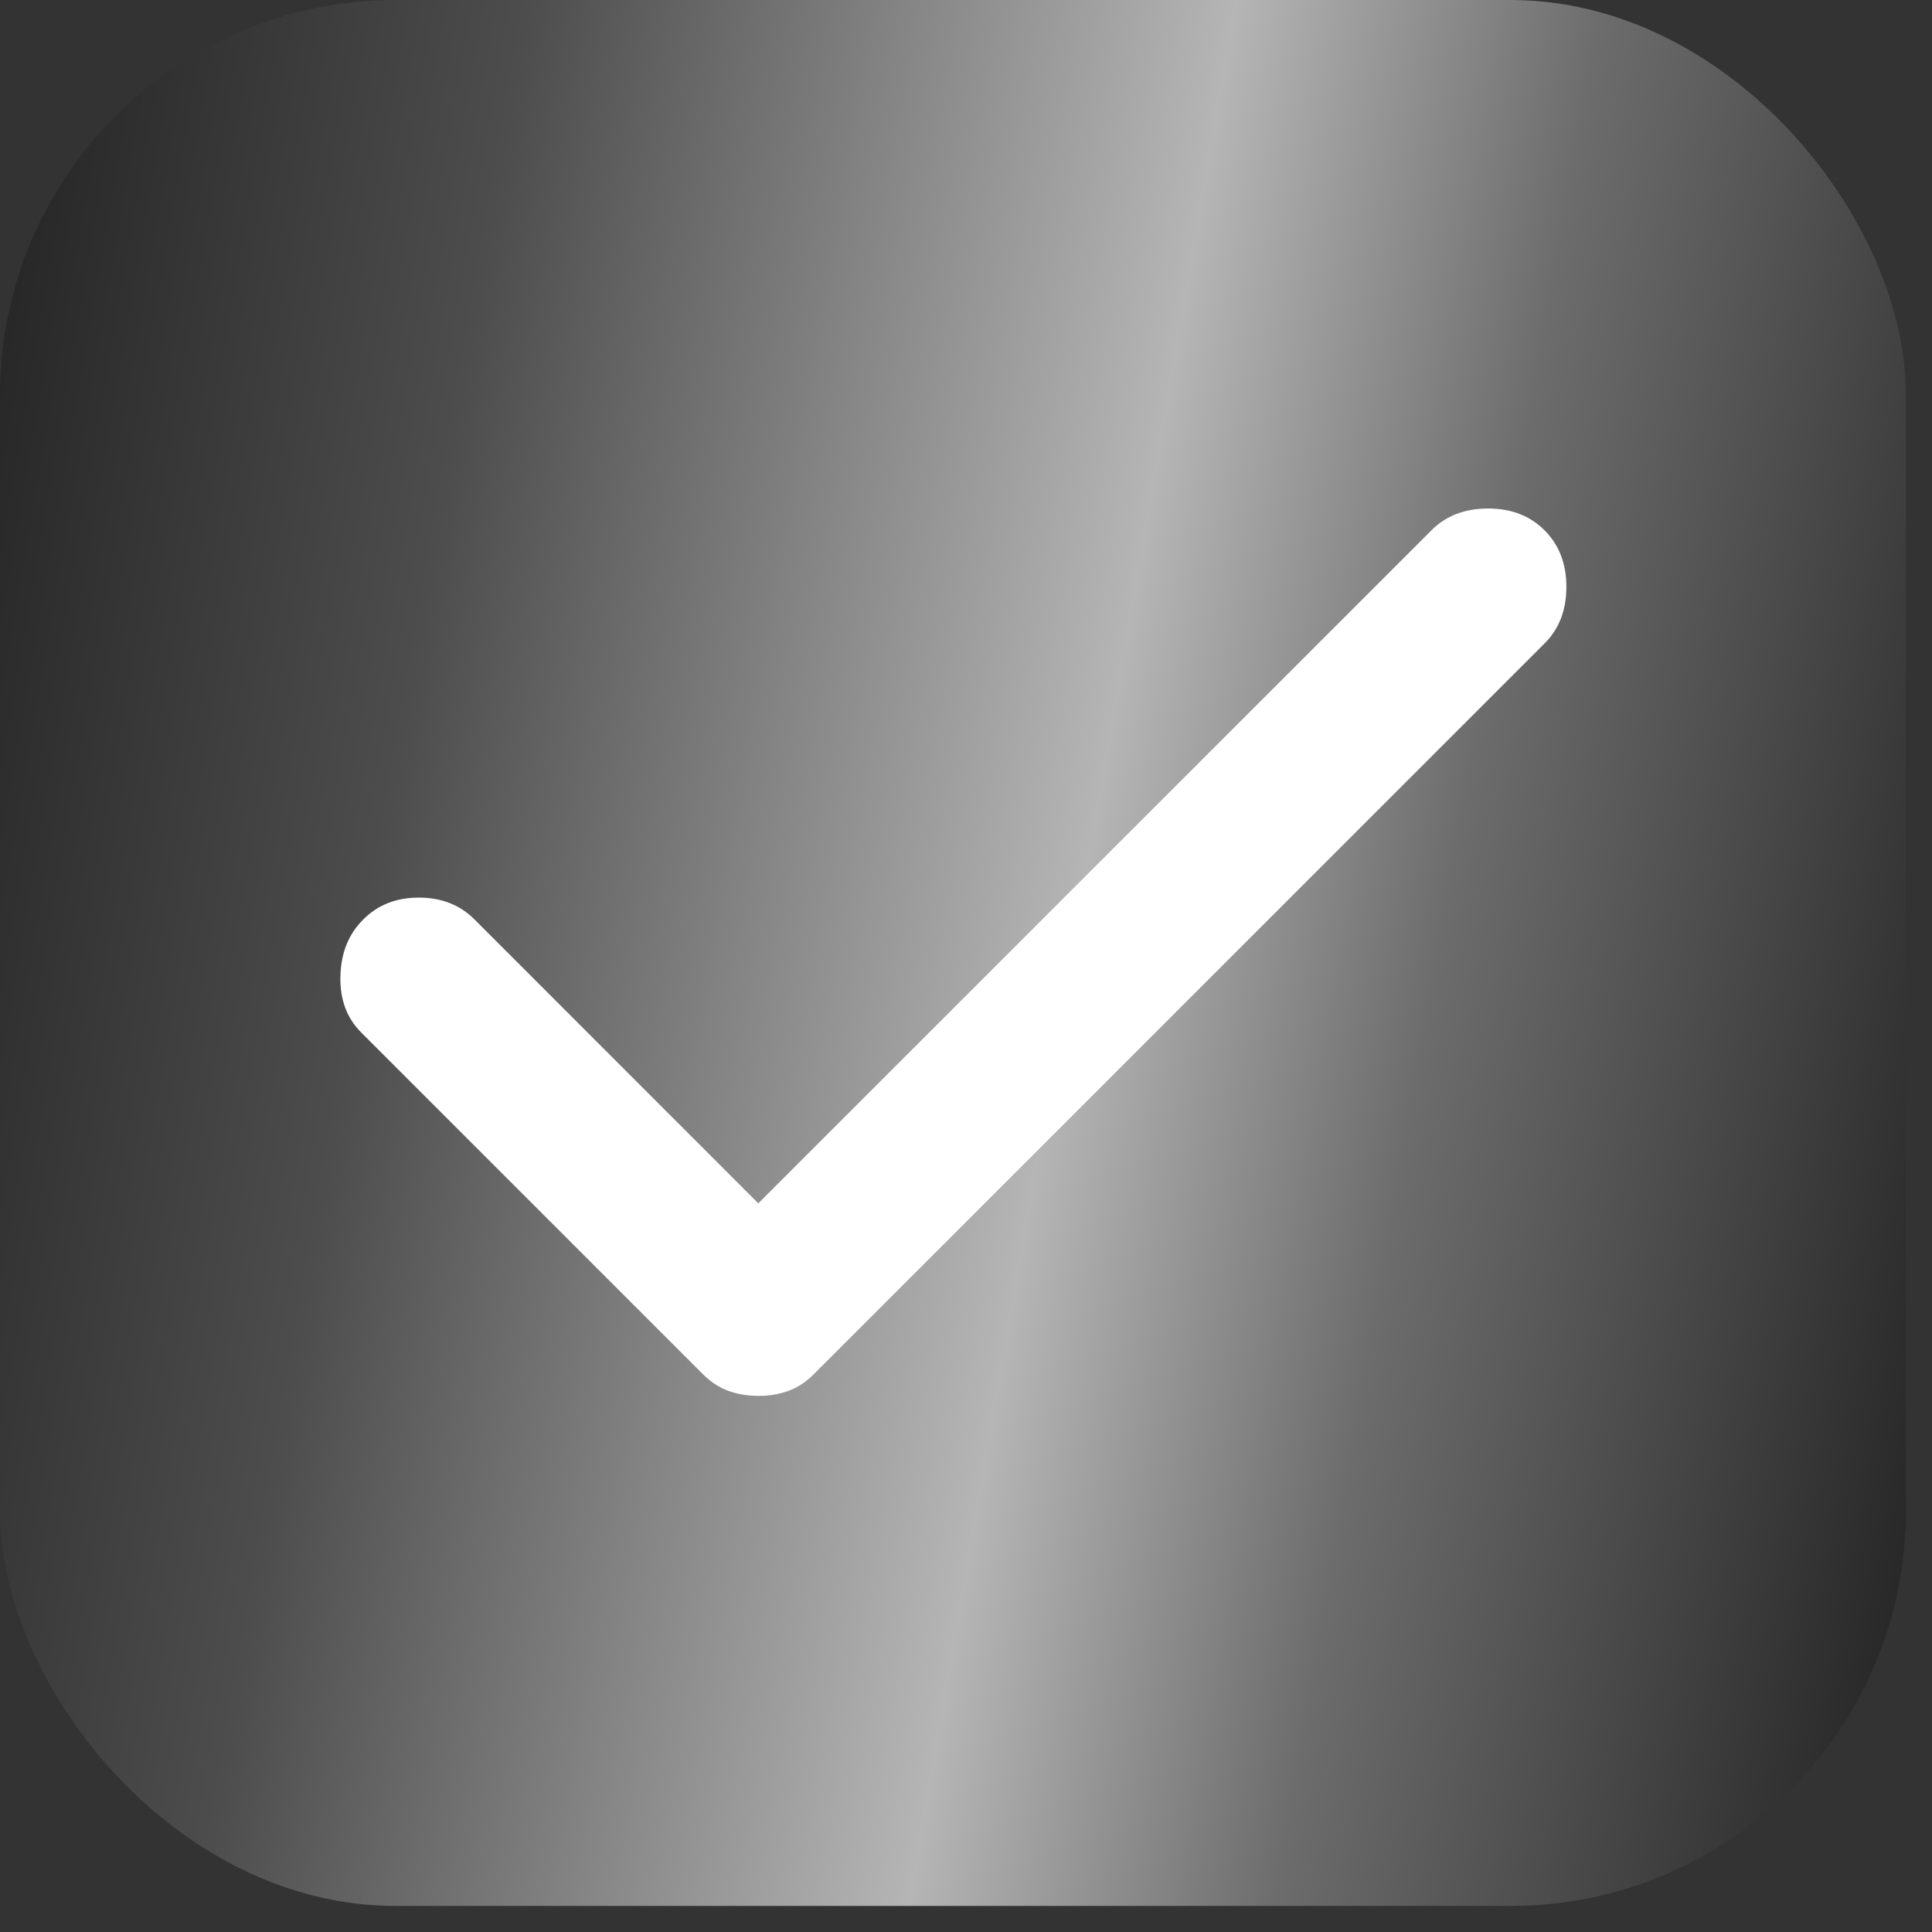
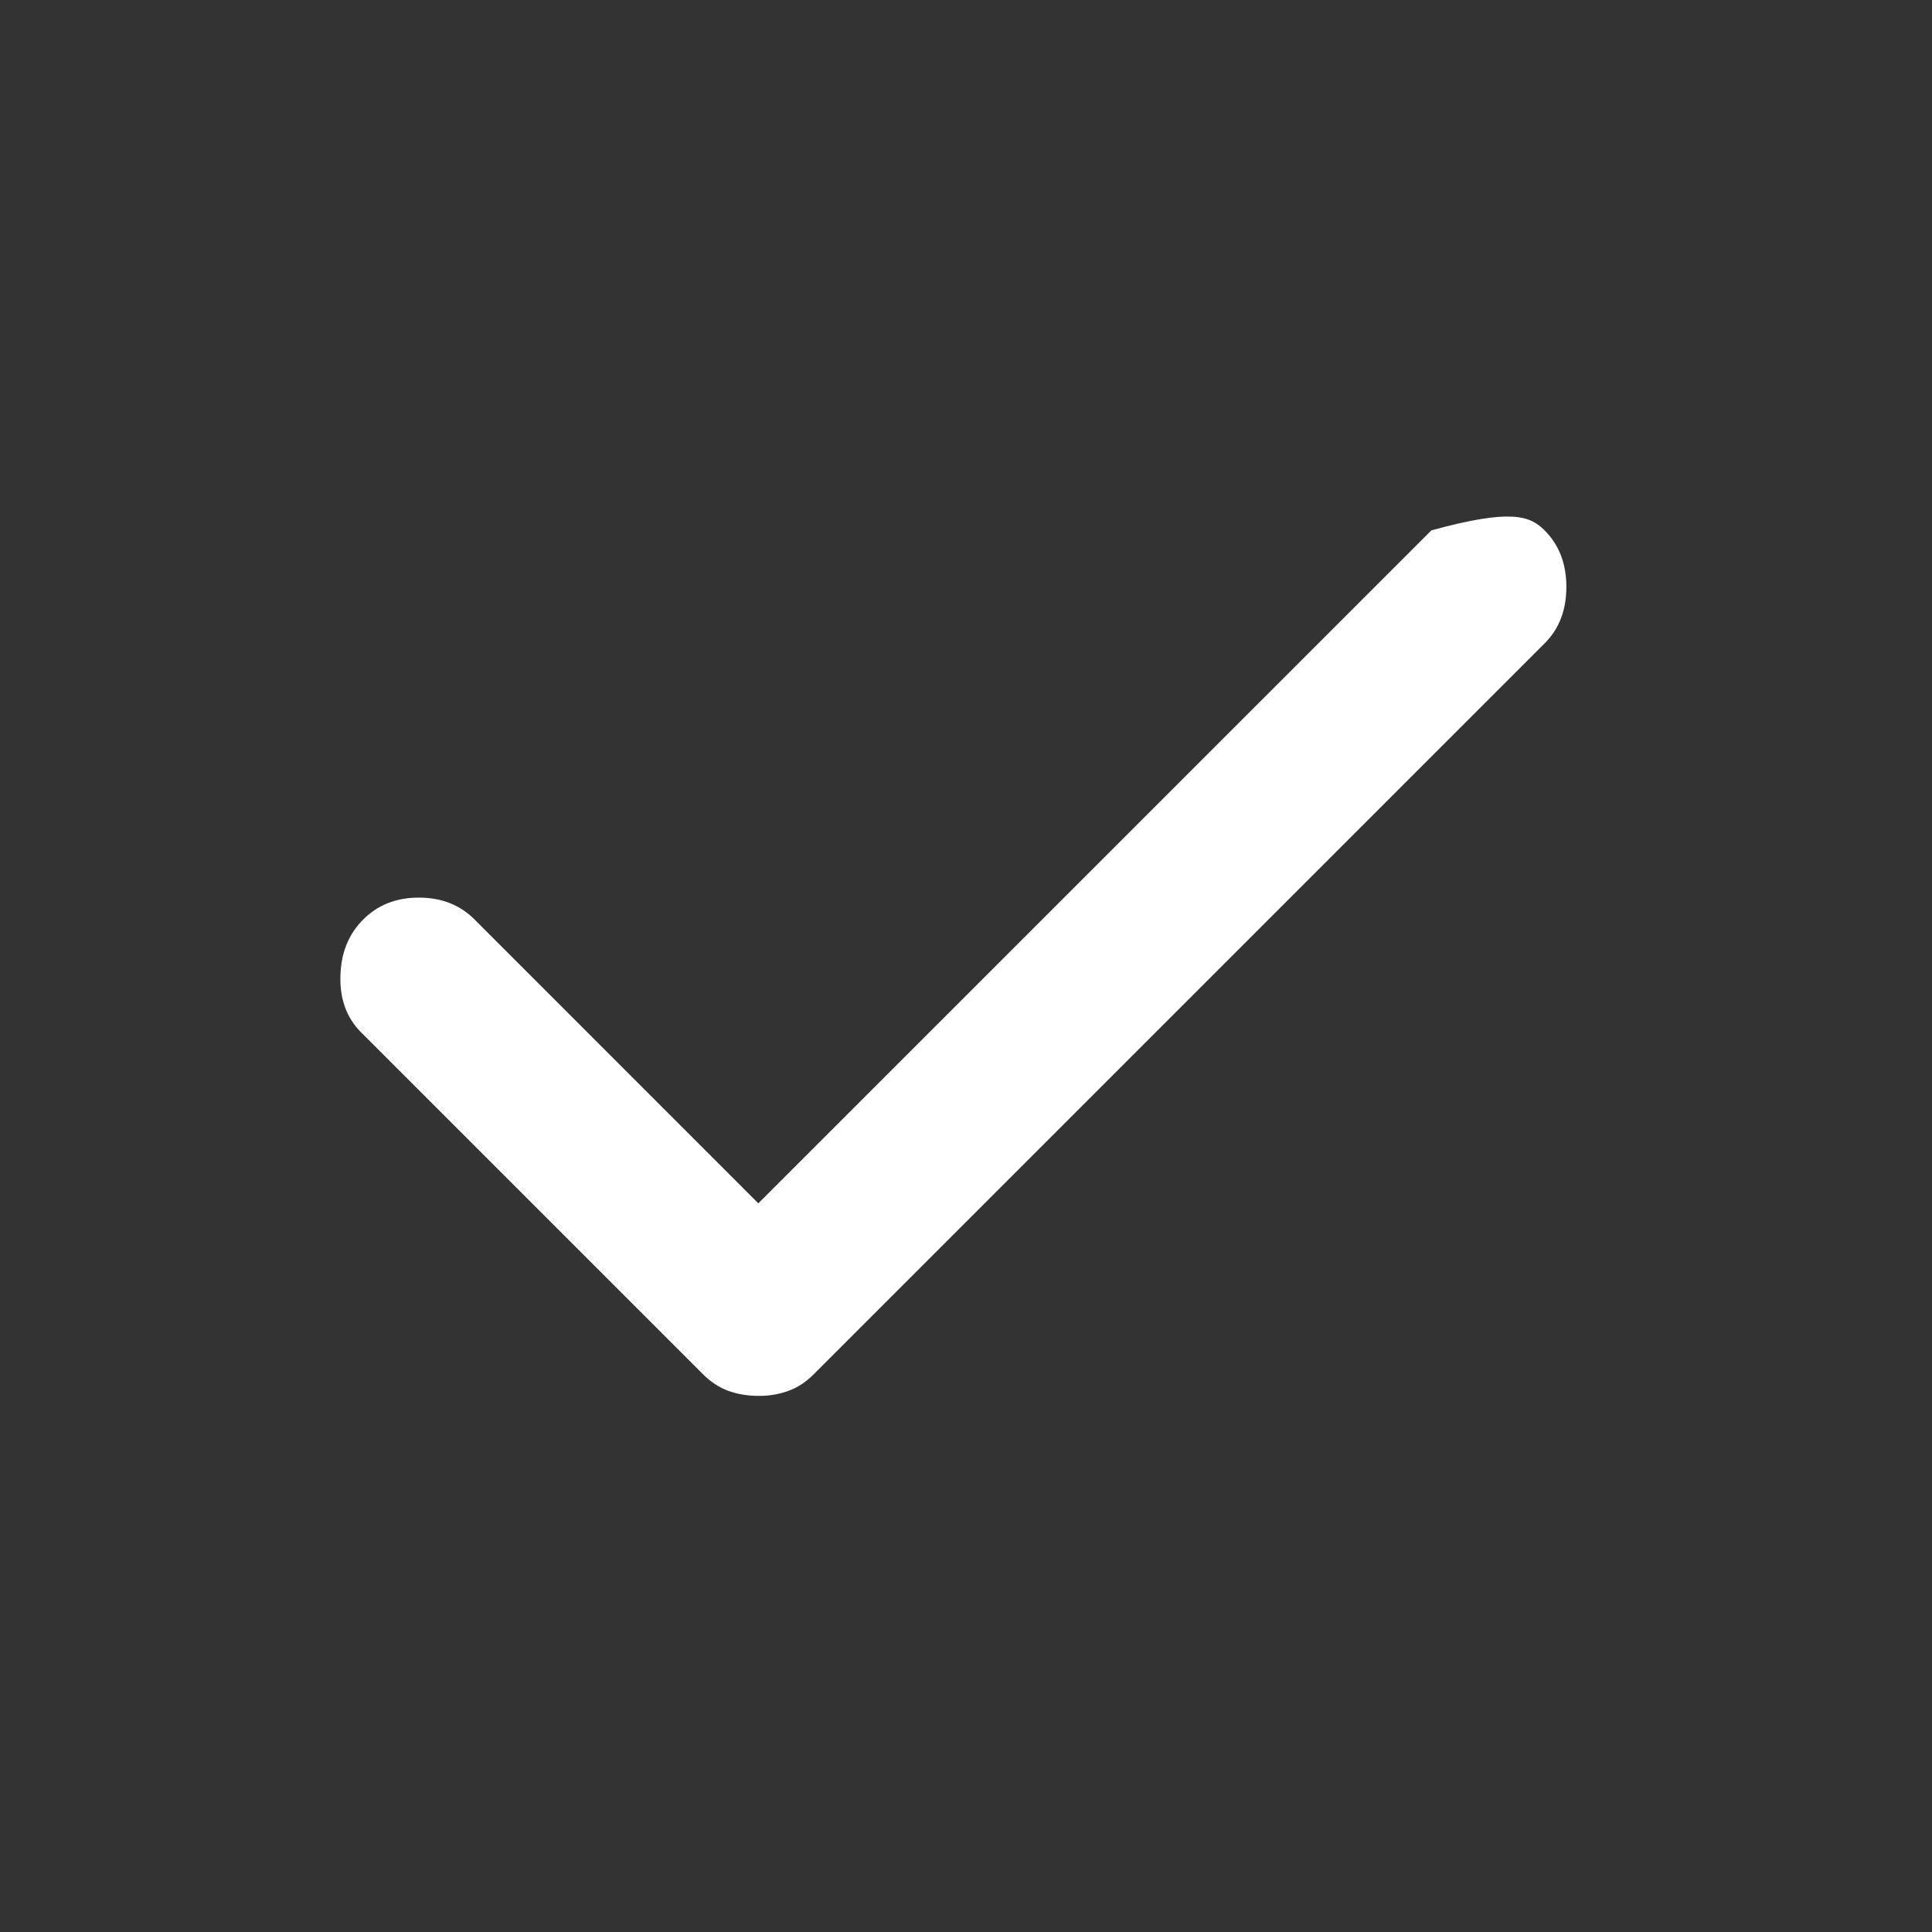
<svg xmlns="http://www.w3.org/2000/svg" width="20" height="20" viewBox="0 0 20 20" fill="none">
  <rect x="0" y="0" width="20" height="20" fill="#333333" stroke="none" />
-   <rect width="19.73" height="19.73" rx="4.091" fill="url(#paint0_linear_586_1428)" />
-   <path d="M7.85 14.45C7.741 14.45 7.638 14.433 7.542 14.399C7.446 14.364 7.357 14.306 7.275 14.224L3.74 10.689C3.589 10.539 3.517 10.343 3.524 10.103C3.53 9.863 3.609 9.668 3.761 9.518C3.911 9.367 4.103 9.292 4.336 9.292C4.569 9.292 4.761 9.367 4.912 9.518L7.85 12.457L14.818 5.49C14.968 5.339 15.164 5.264 15.404 5.264C15.644 5.264 15.839 5.339 15.989 5.49C16.14 5.64 16.215 5.836 16.215 6.076C16.215 6.316 16.14 6.511 15.989 6.661L8.426 14.224C8.344 14.307 8.255 14.365 8.159 14.399C8.063 14.434 7.96 14.451 7.85 14.45Z" fill="white" />
+   <path d="M7.85 14.45C7.741 14.45 7.638 14.433 7.542 14.399C7.446 14.364 7.357 14.306 7.275 14.224L3.74 10.689C3.589 10.539 3.517 10.343 3.524 10.103C3.53 9.863 3.609 9.668 3.761 9.518C3.911 9.367 4.103 9.292 4.336 9.292C4.569 9.292 4.761 9.367 4.912 9.518L7.85 12.457L14.818 5.49C15.644 5.264 15.839 5.339 15.989 5.49C16.14 5.64 16.215 5.836 16.215 6.076C16.215 6.316 16.14 6.511 15.989 6.661L8.426 14.224C8.344 14.307 8.255 14.365 8.159 14.399C8.063 14.434 7.96 14.451 7.85 14.45Z" fill="white" />
  <defs>
    <linearGradient id="paint0_linear_586_1428" x1="-3.5" y1="-6" x2="26.139" y2="-0.909" gradientUnits="userSpaceOnUse">
      <stop />
      <stop offset="0.328" stop-color="#4D4D4D" />
      <stop offset="0.568" stop-color="#B5B5B5" />
      <stop offset="0.693" stop-color="#6C6C6C" />
      <stop offset="1" />
    </linearGradient>
  </defs>
</svg>